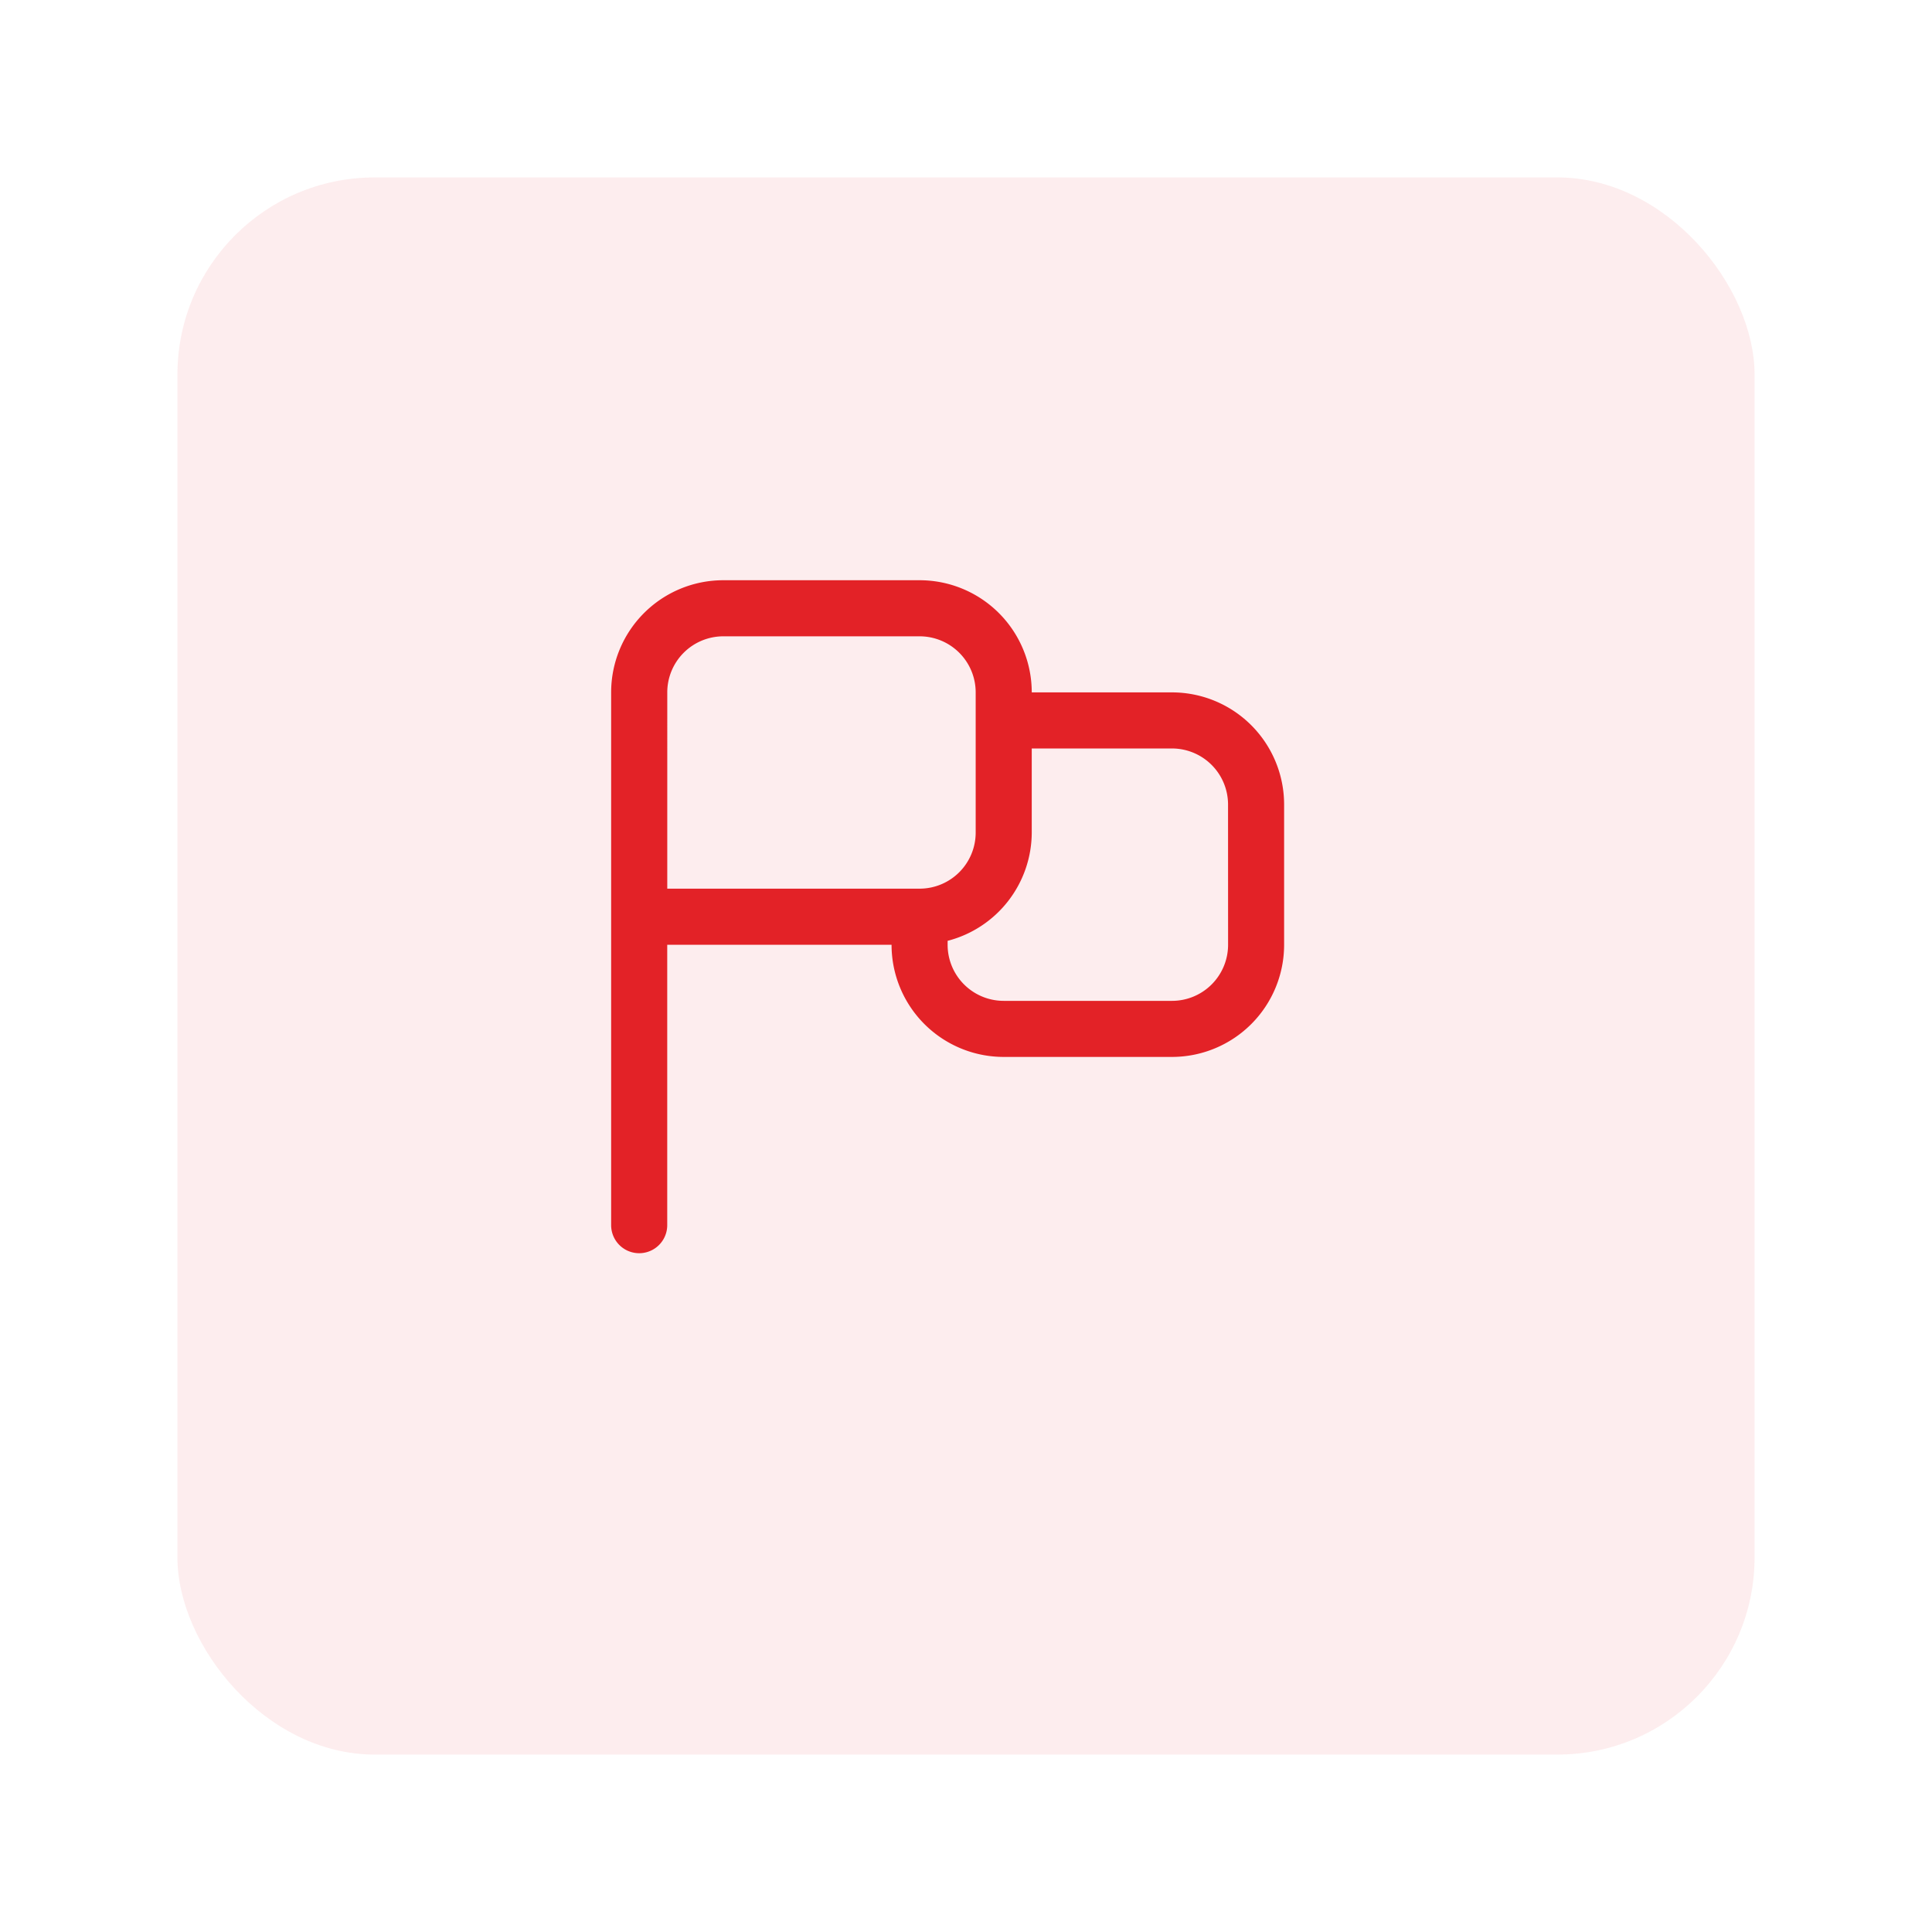
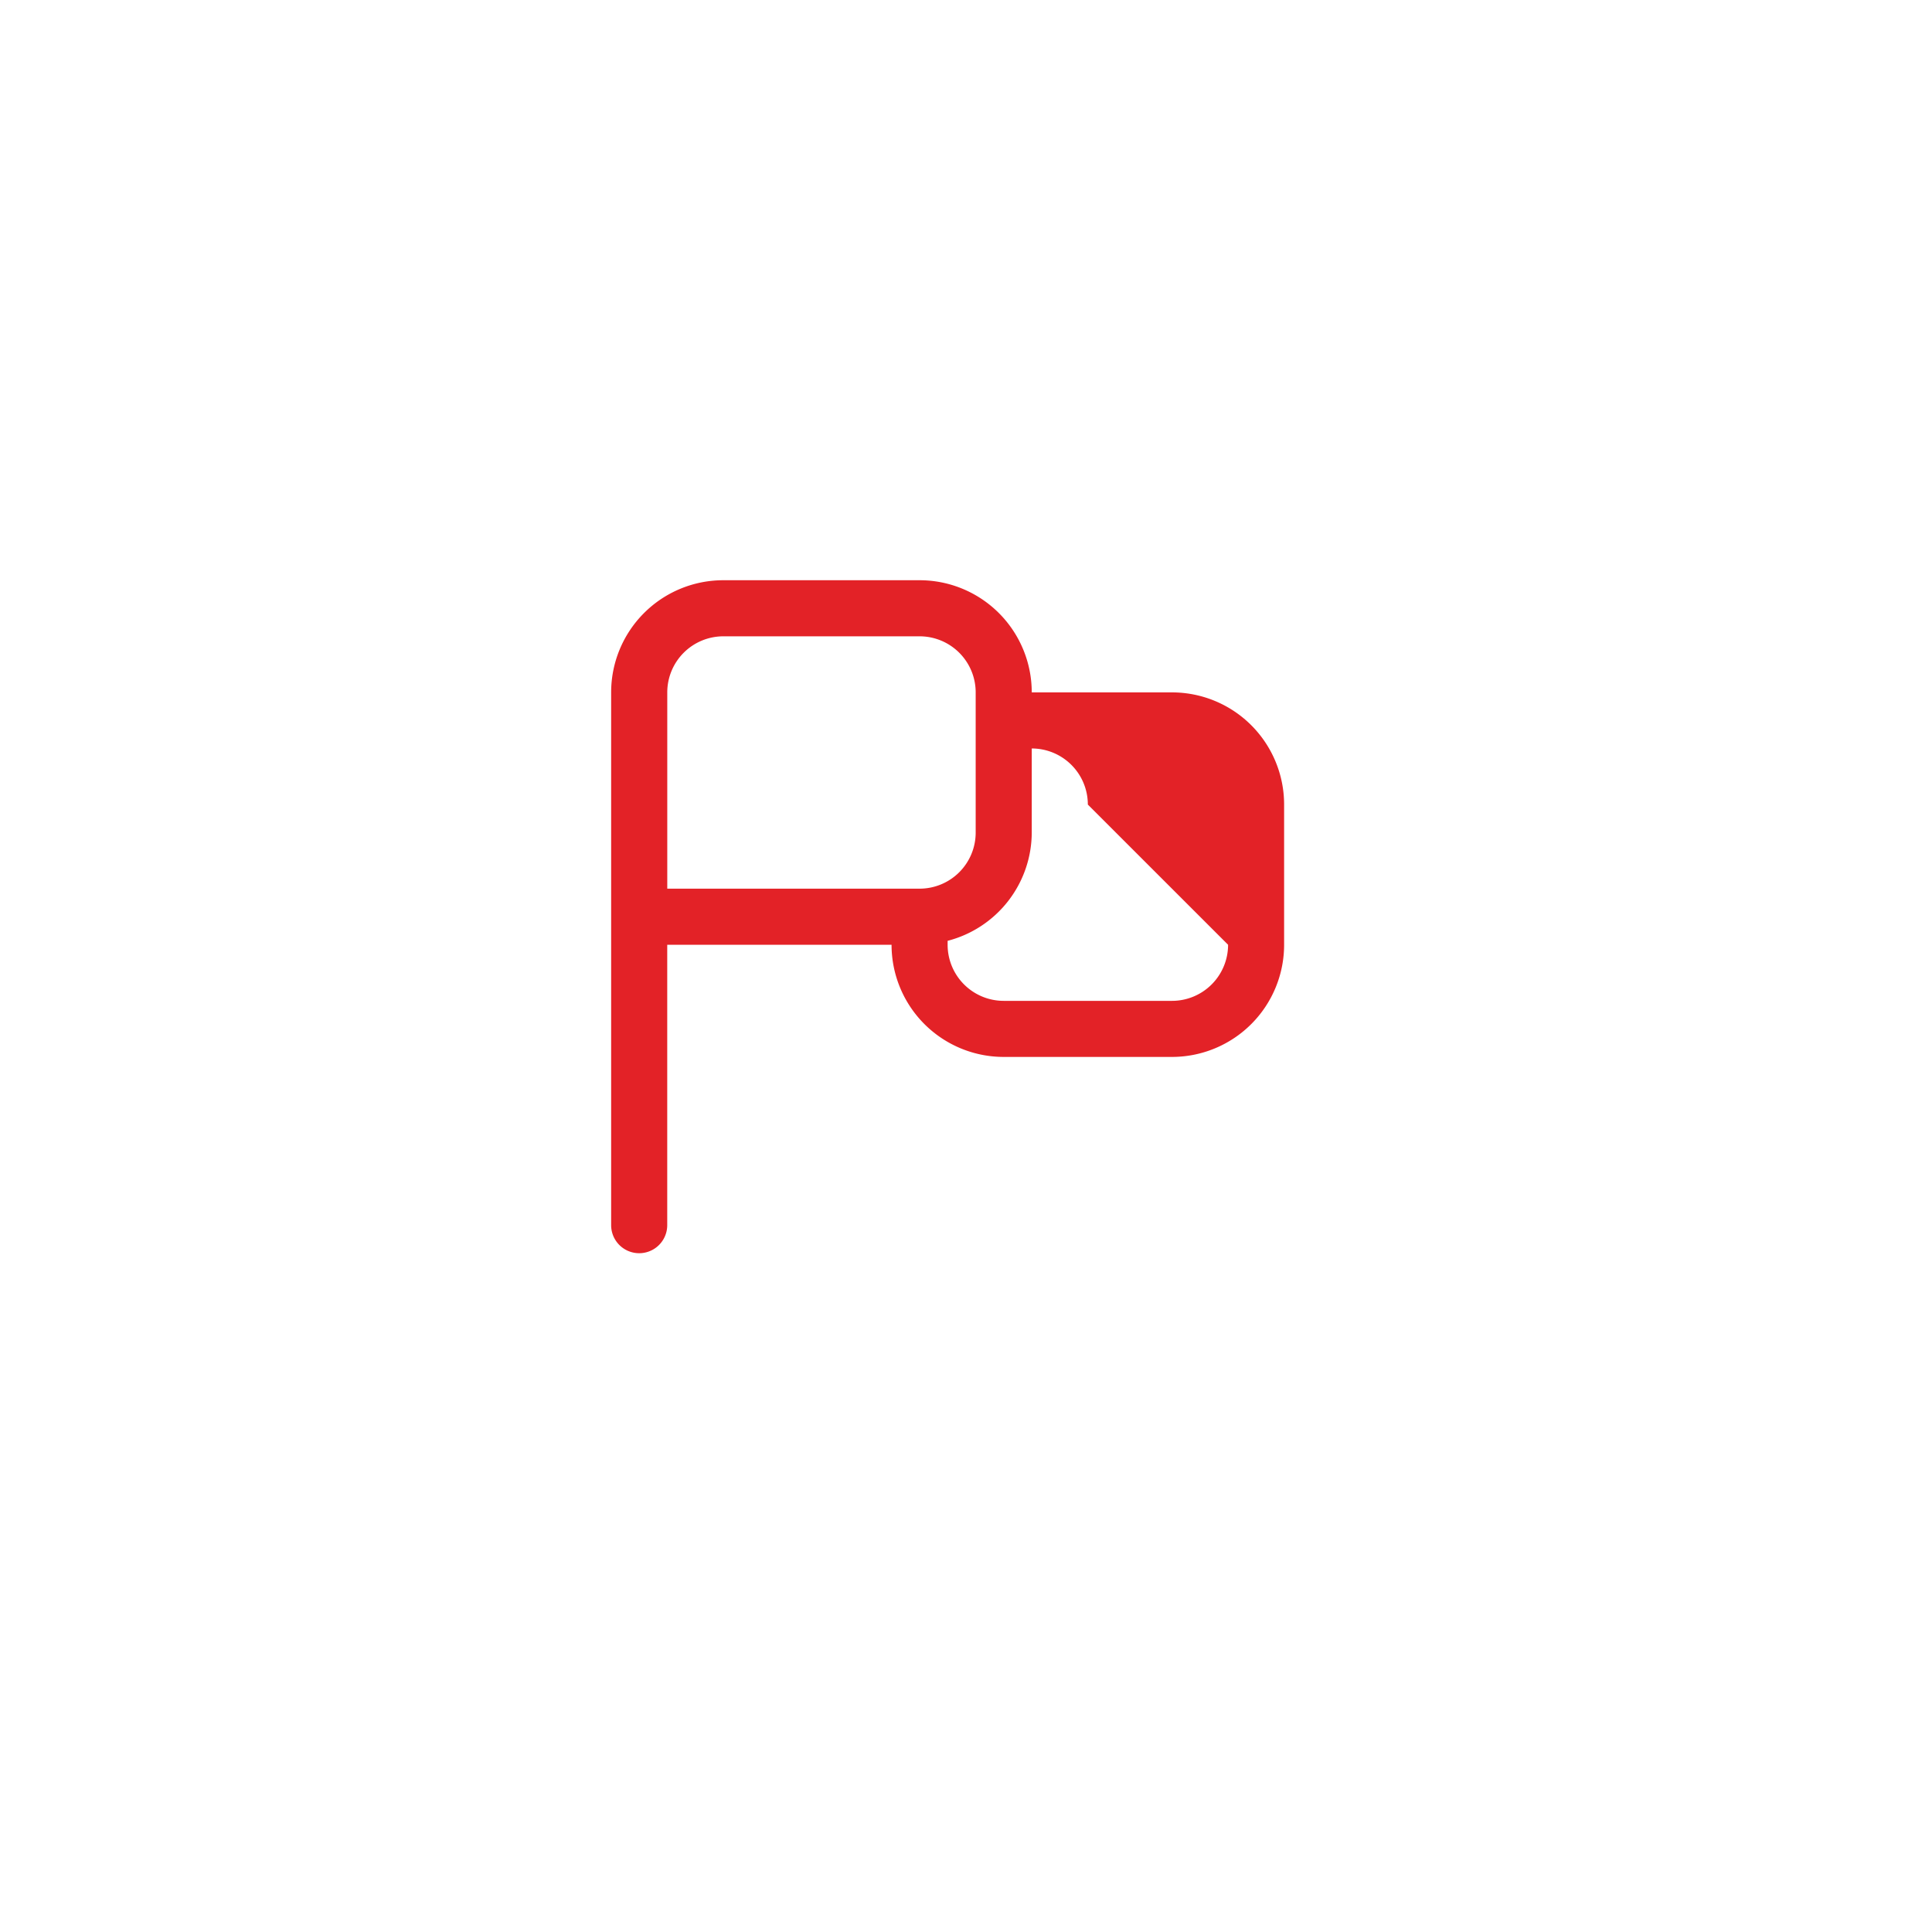
<svg xmlns="http://www.w3.org/2000/svg" width="98" height="98" viewBox="0 0 98 98">
  <defs>
    <filter id="Rectangle_115" x="0" y="0" width="98" height="98" filterUnits="userSpaceOnUse">
      <feOffset dy="3" input="SourceAlpha" />
      <feGaussianBlur stdDeviation="3" result="blur" />
      <feFlood flood-opacity="0.161" />
      <feComposite operator="in" in2="blur" />
      <feComposite in="SourceGraphic" />
    </filter>
  </defs>
  <g id="Group_101671" data-name="Group 101671" transform="translate(-947 -3188)">
    <g transform="matrix(1, 0, 0, 1, 947, 3188)" filter="url(#Rectangle_115)">
-       <rect id="Rectangle_115-2" data-name="Rectangle 115" width="80" height="80" rx="10" transform="translate(9 6)" fill="#e32227" opacity="0.08" />
-     </g>
-     <path id="flag" d="M28.447,5.689H21.335A5.689,5.689,0,0,0,15.646,0H5.689A5.689,5.689,0,0,0,0,5.689V32.714a1.422,1.422,0,1,0,2.845,0V18.491H14.224a5.689,5.689,0,0,0,5.689,5.689h8.534a5.689,5.689,0,0,0,5.689-5.689V11.379A5.689,5.689,0,0,0,28.447,5.689Zm-25.6,9.957V5.689A2.845,2.845,0,0,1,5.689,2.845h9.957a2.845,2.845,0,0,1,2.845,2.845V12.8a2.845,2.845,0,0,1-2.845,2.845Zm28.447,2.845a2.845,2.845,0,0,1-2.845,2.845H19.913a2.845,2.845,0,0,1-2.845-2.845v-.2A5.689,5.689,0,0,0,21.335,12.8V8.534h7.112a2.845,2.845,0,0,1,2.845,2.845Z" transform="translate(978 3217.432)" fill="#e32227" />
+       </g>
+     <path id="flag" d="M28.447,5.689H21.335A5.689,5.689,0,0,0,15.646,0H5.689A5.689,5.689,0,0,0,0,5.689V32.714a1.422,1.422,0,1,0,2.845,0V18.491H14.224a5.689,5.689,0,0,0,5.689,5.689h8.534a5.689,5.689,0,0,0,5.689-5.689V11.379A5.689,5.689,0,0,0,28.447,5.689Zm-25.6,9.957V5.689A2.845,2.845,0,0,1,5.689,2.845h9.957a2.845,2.845,0,0,1,2.845,2.845V12.8a2.845,2.845,0,0,1-2.845,2.845Zm28.447,2.845a2.845,2.845,0,0,1-2.845,2.845H19.913a2.845,2.845,0,0,1-2.845-2.845v-.2A5.689,5.689,0,0,0,21.335,12.8V8.534a2.845,2.845,0,0,1,2.845,2.845Z" transform="translate(978 3217.432)" fill="#e32227" />
  </g>
</svg>